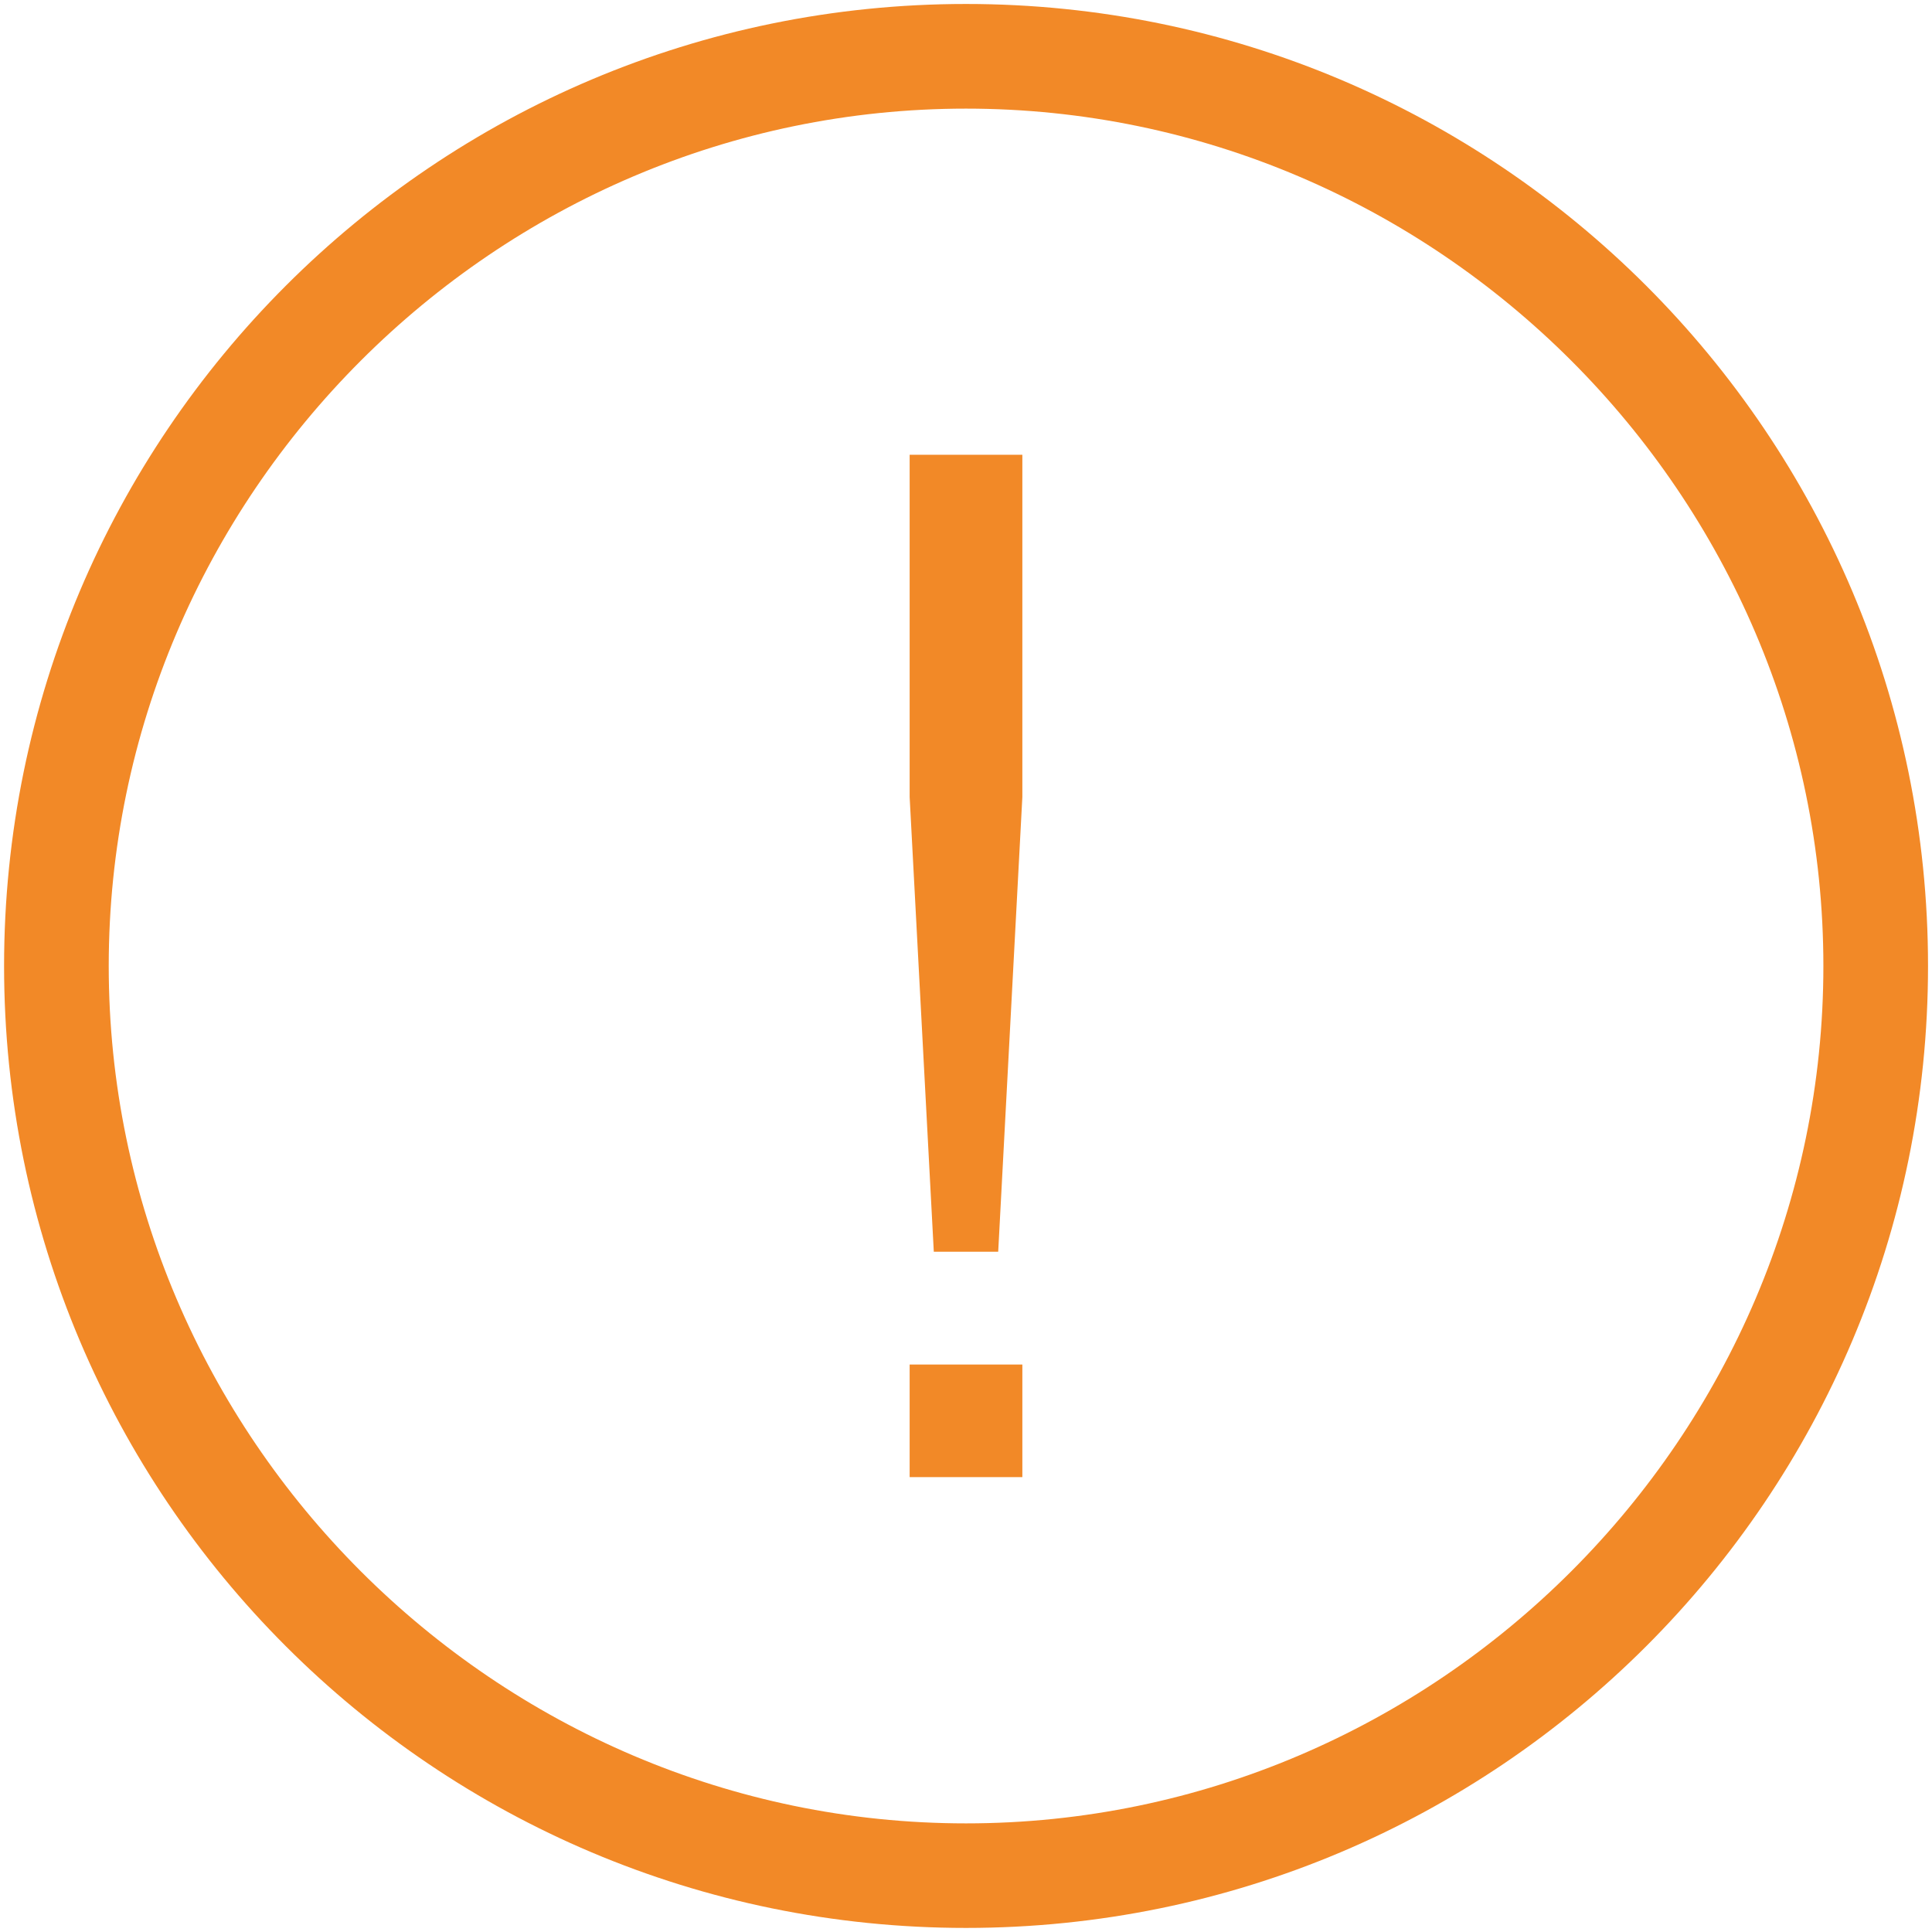
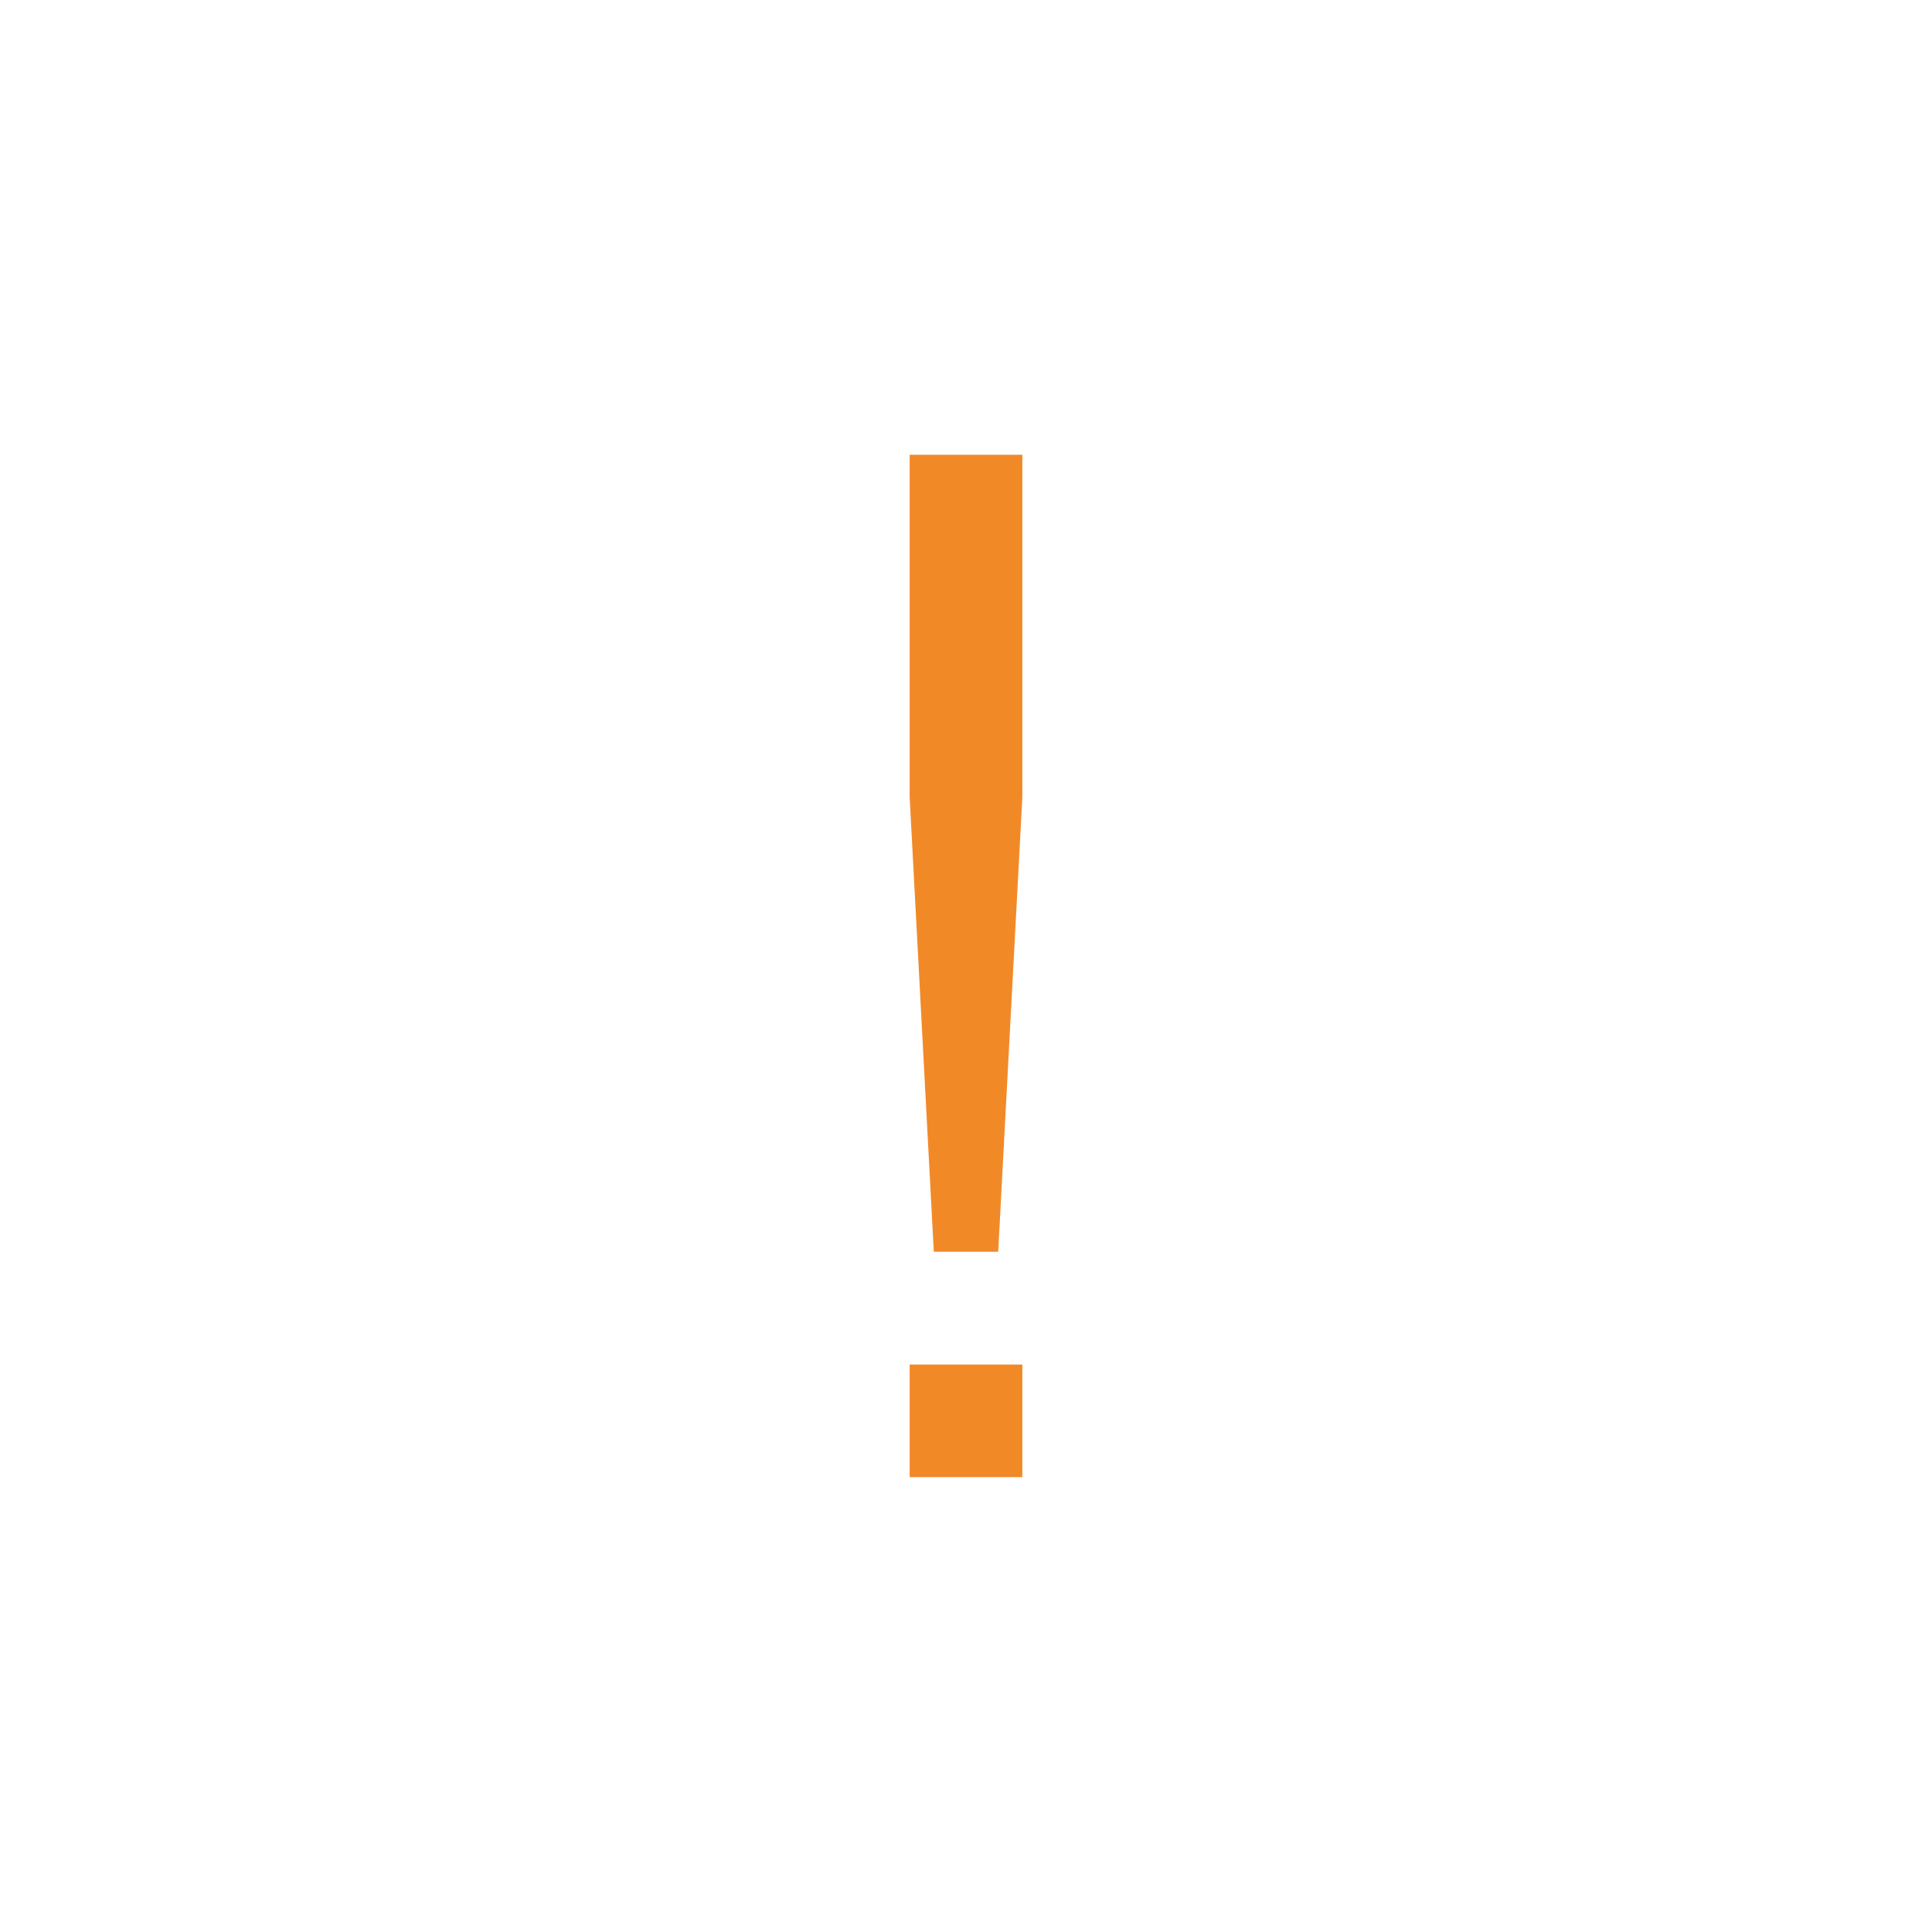
<svg xmlns="http://www.w3.org/2000/svg" width="18" height="18" viewBox="0 0 18 18" fill="none">
  <g id="Layer_1" clip-path="url(#clip0_29_650)">
    <g id="Group">
      <g id="Icon-Exclamation">
-         <path id="Fill-49" d="M9 17.962C4.05 17.962 0.038 13.95 0.038 9C0.038 4.05 4.05 0.037 9 0.037C13.95 0.037 17.963 4.05 17.963 9C17.963 13.95 13.95 17.962 9 17.962ZM9 1.012C4.613 1.012 1.013 4.612 1.013 9C1.013 13.387 4.613 16.988 9 16.988C13.388 16.988 16.988 13.387 16.988 9C16.988 4.612 13.388 1.012 9 1.012Z" fill="#F28927" />
        <path id="Fill-50" d="M8.475 12.713H9.525V13.762H8.475V12.713Z" fill="#F28927" />
        <path id="Fill-51" d="M9.3 11.662H8.7L8.475 7.425V4.237H9.525V7.425L9.3 11.662Z" fill="#F28927" />
      </g>
    </g>
  </g>
  <defs>
    <clipPath id="clip0_29_650">
      <rect width="18" height="18" fill="white" />
    </clipPath>
  </defs>
</svg>